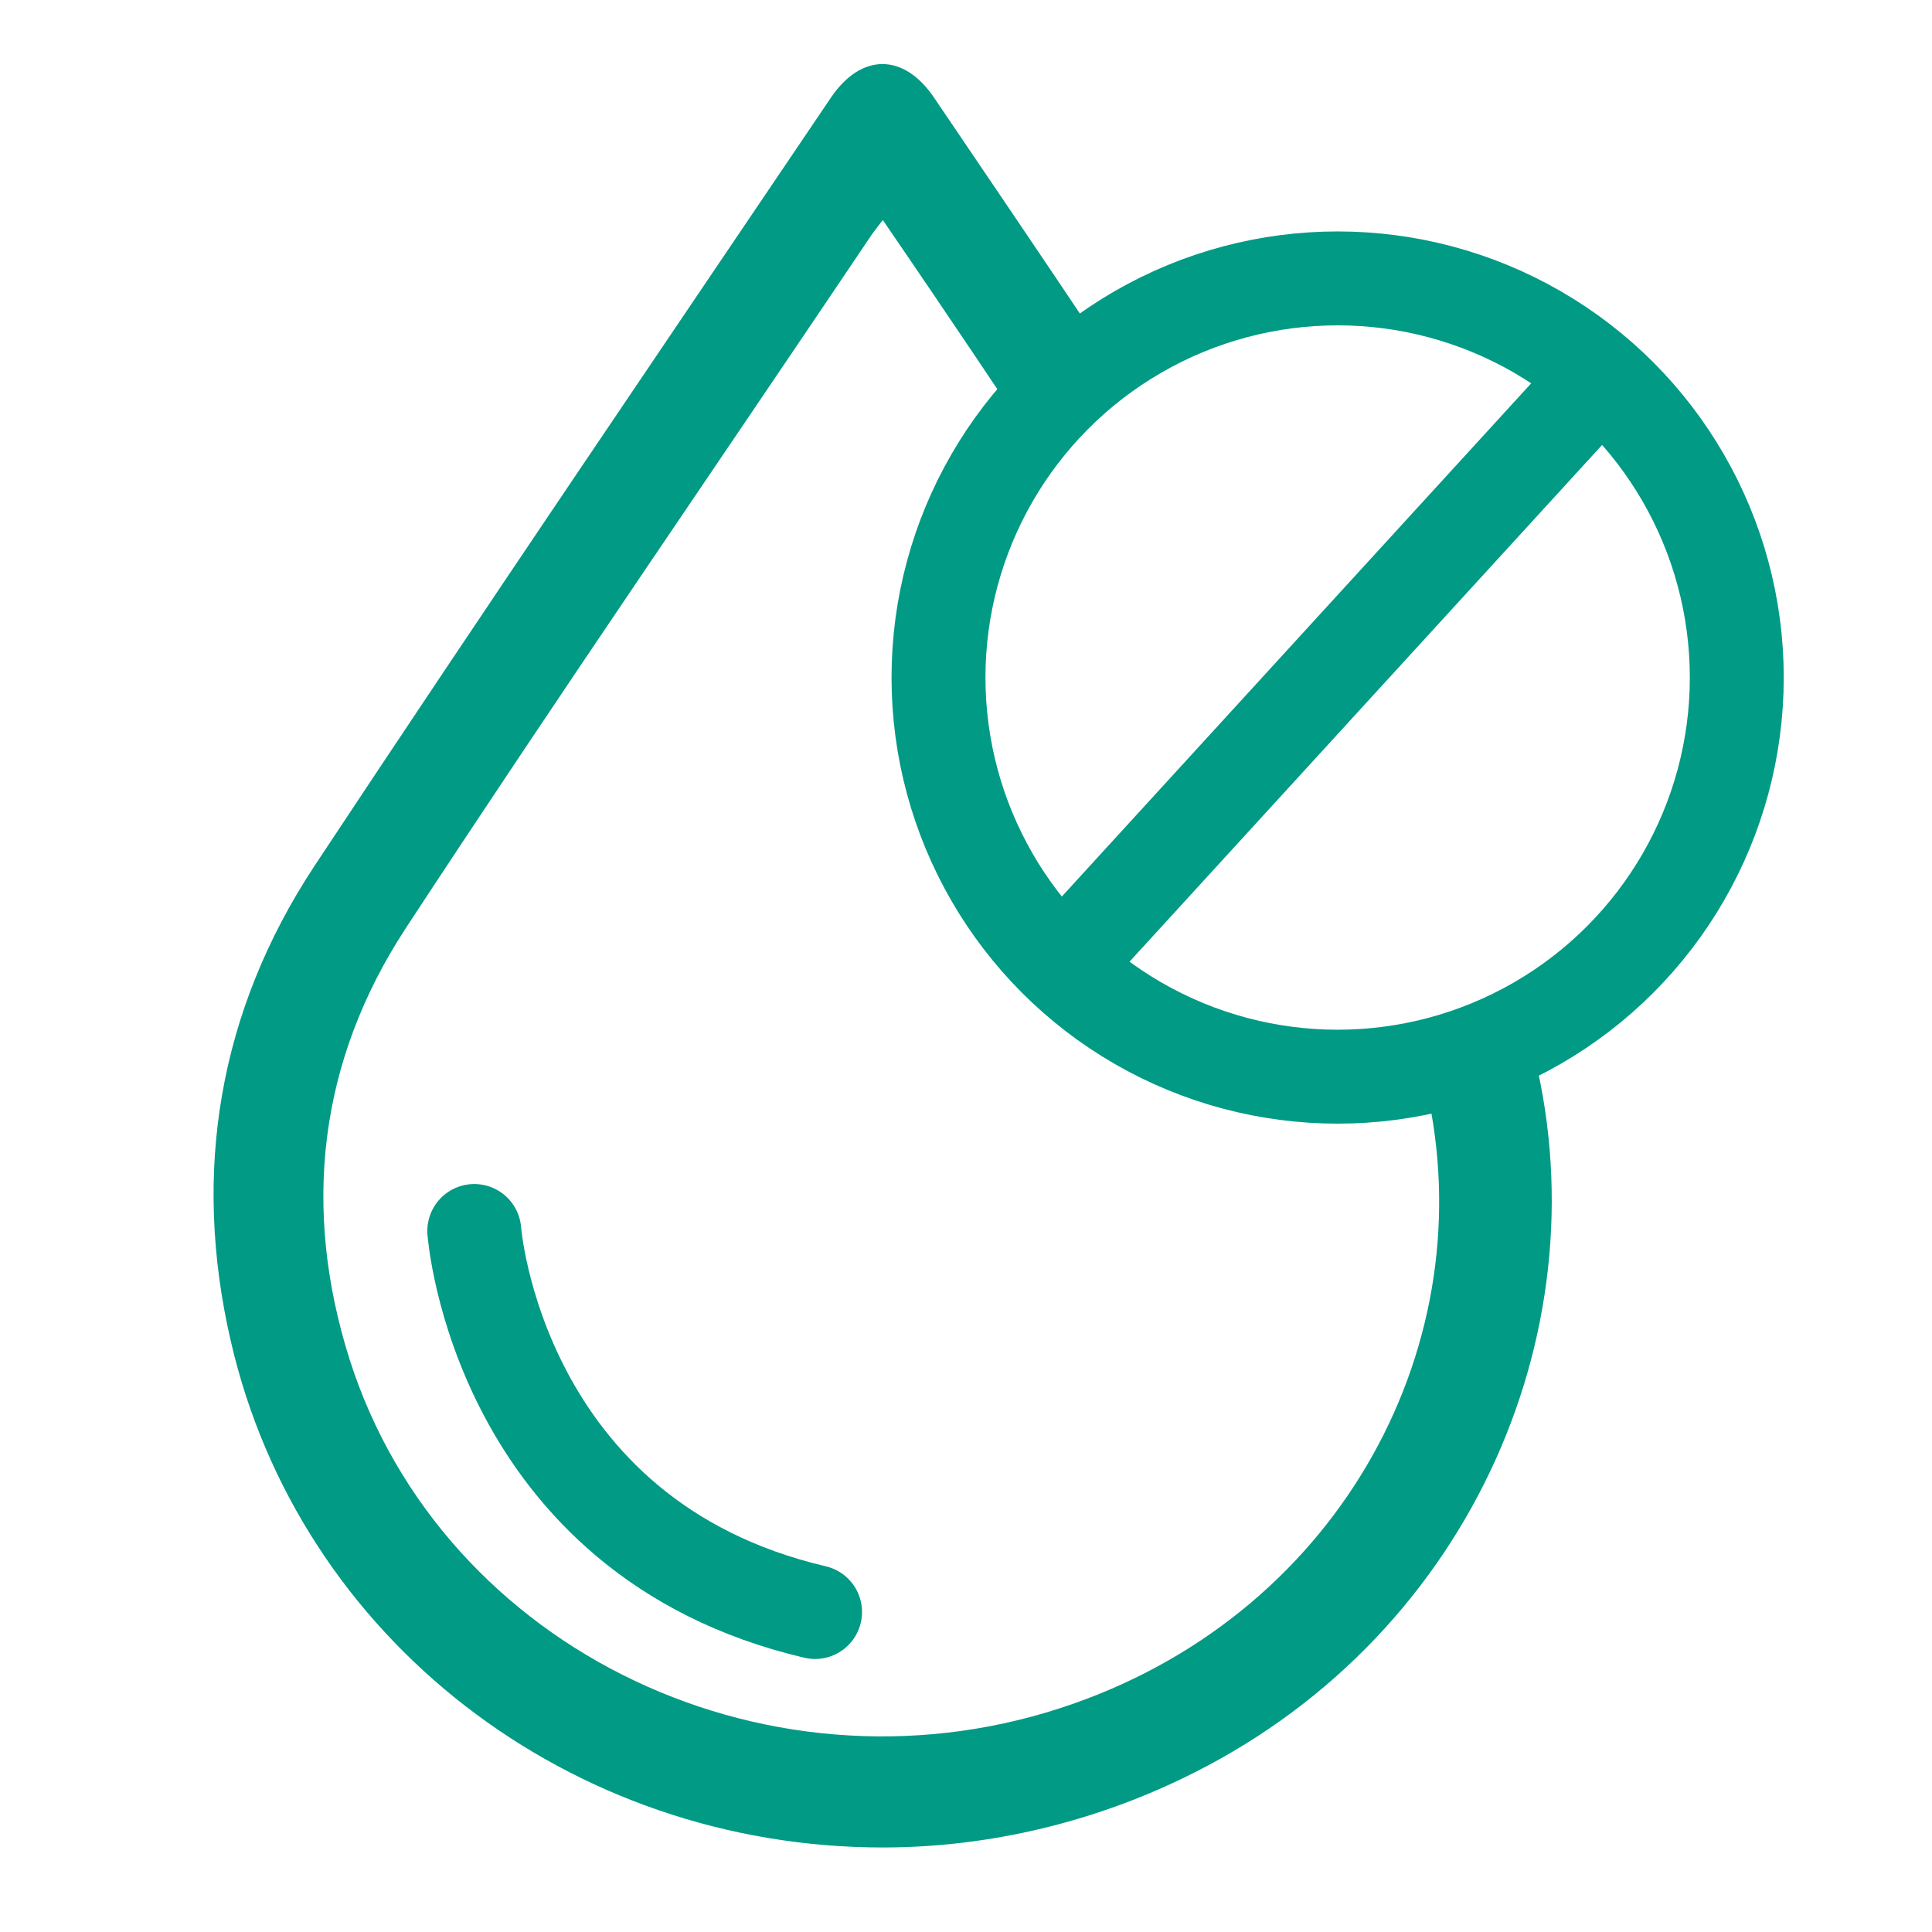
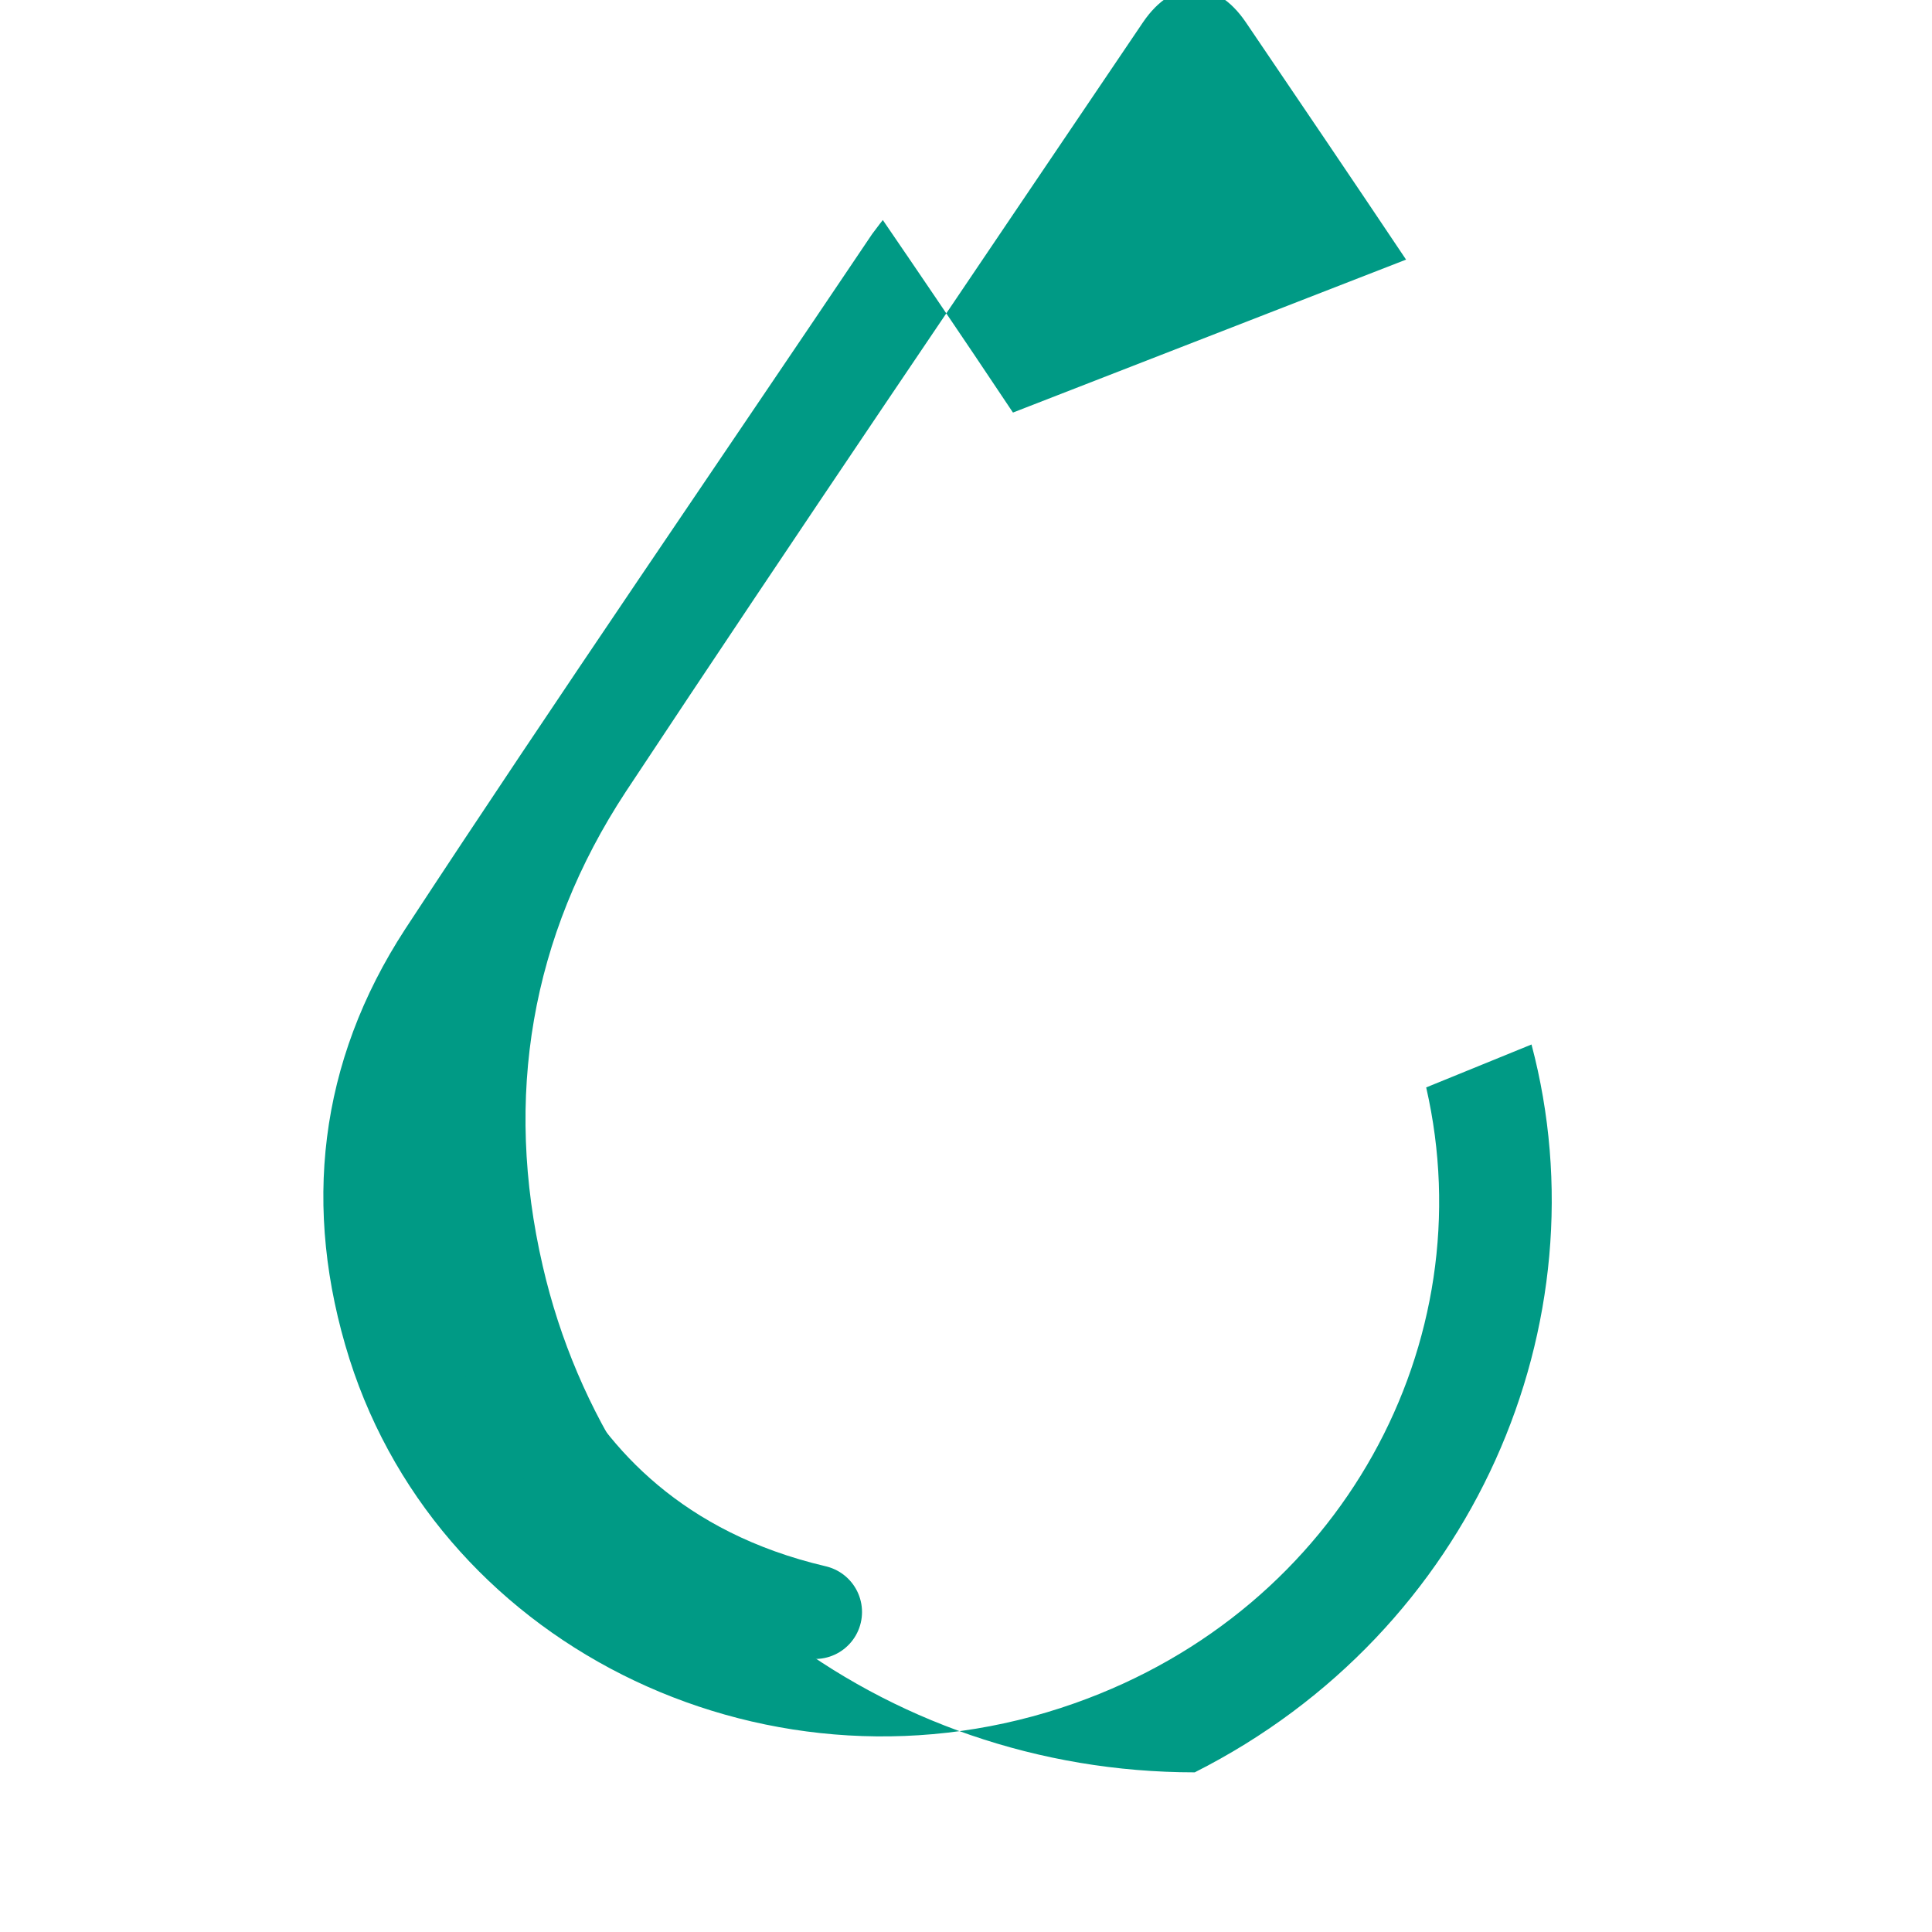
<svg xmlns="http://www.w3.org/2000/svg" version="1.1" id="Layer_1" x="0px" y="0px" viewBox="0 0 288 288" style="enable-background:new 0 0 288 288;" xml:space="preserve">
  <style type="text/css">
	.st0{fill:#009A85;}
	.st1{fill:none;stroke:#009A85;stroke-width:14;stroke-miterlimit:10;}
	.st2{fill:none;stroke:#009A85;stroke-width:14;stroke-linecap:round;stroke-linejoin:round;stroke-miterlimit:10;}
</style>
  <g>
-     <path class="st0" d="M228.3,155.7c11,41.5-8.6,87.5-50.2,108.5c-14.4,7.3-30.5,11.2-46.5,11.2c-46.6,0-87-31.1-97.2-75.5   c-5.8-25.1-1.8-49.1,12.4-70.7c25.4-38.4,51.3-76.5,77.1-114.7c4.5-6.6,10.8-6.6,15.3,0c8,11.8,16,23.6,23.9,35.4L151,61.5   c-4.4-6.6-7.1-10.6-11.5-17.1c-2.5-3.7-5.1-7.5-7.9-11.6c-0.8,1-1.2,1.6-1.6,2.1c-23.2,34.5-46.8,68.8-69.6,103.6   c-12.9,19.8-15.4,41.6-8.3,64.1c13.9,43.7,63.5,67.1,108.1,51.3c39.9-14.1,61.1-53.9,52.4-91.8L228.3,155.7z" />
+     <path class="st0" d="M228.3,155.7c11,41.5-8.6,87.5-50.2,108.5c-46.6,0-87-31.1-97.2-75.5   c-5.8-25.1-1.8-49.1,12.4-70.7c25.4-38.4,51.3-76.5,77.1-114.7c4.5-6.6,10.8-6.6,15.3,0c8,11.8,16,23.6,23.9,35.4L151,61.5   c-4.4-6.6-7.1-10.6-11.5-17.1c-2.5-3.7-5.1-7.5-7.9-11.6c-0.8,1-1.2,1.6-1.6,2.1c-23.2,34.5-46.8,68.8-69.6,103.6   c-12.9,19.8-15.4,41.6-8.3,64.1c13.9,43.7,63.5,67.1,108.1,51.3c39.9-14.1,61.1-53.9,52.4-91.8L228.3,155.7z" />
  </g>
-   <circle class="st1" cx="199.4" cy="101" r="59.5" />
-   <line class="st1" x1="238.6" y1="56.2" x2="158.3" y2="144" />
  <path class="st2" d="M70.7,183.5c0,0,3.4,45.7,50.8,56.8" />
</svg>